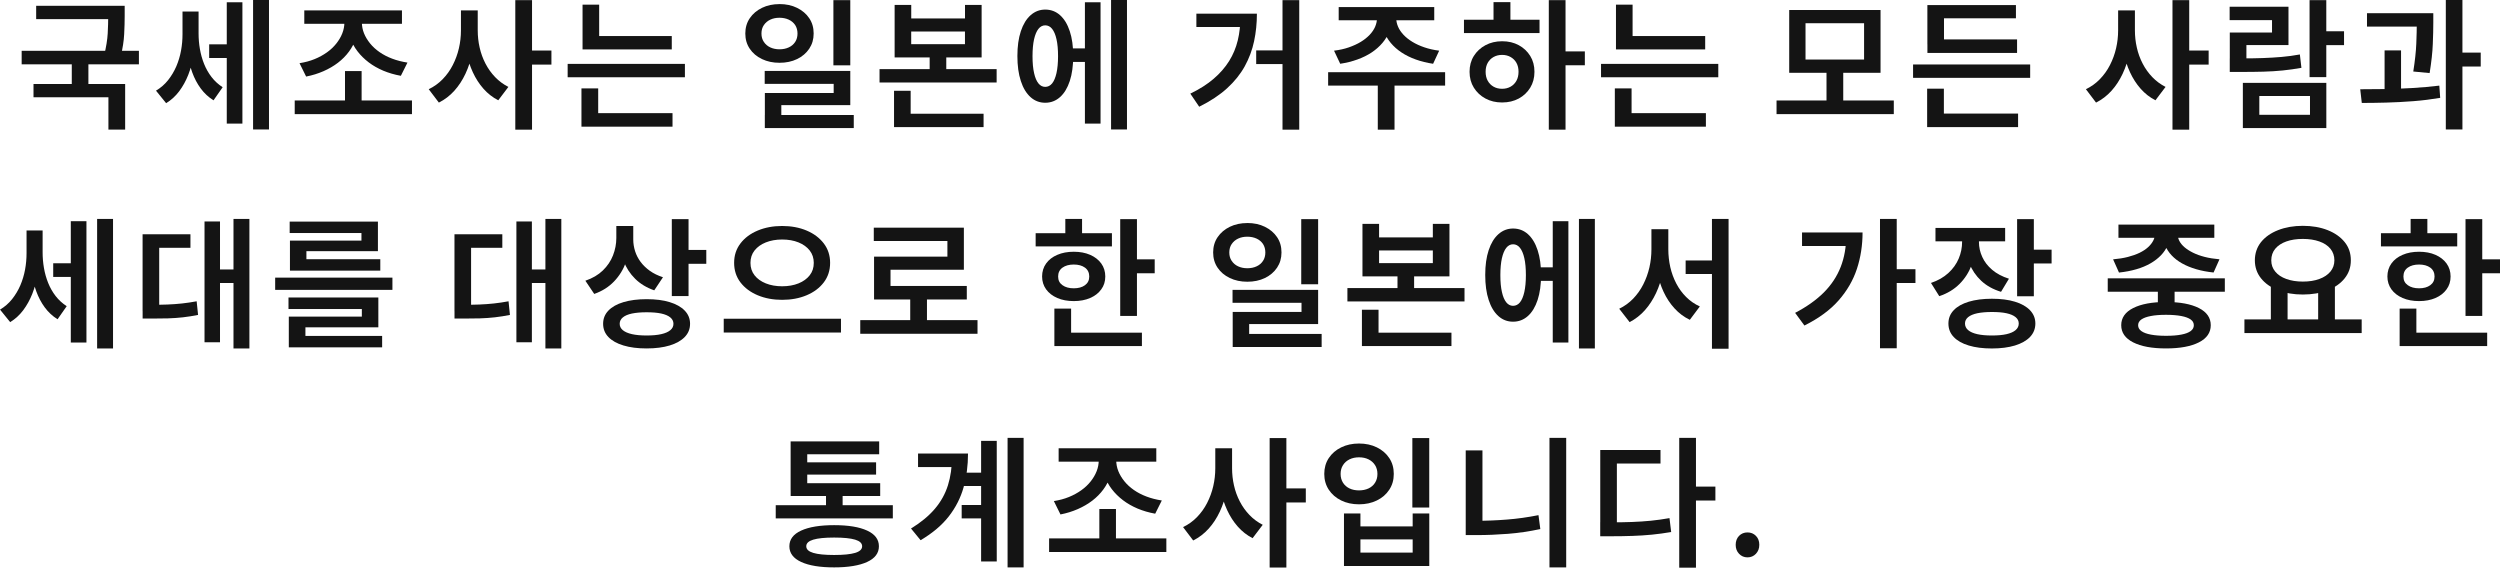
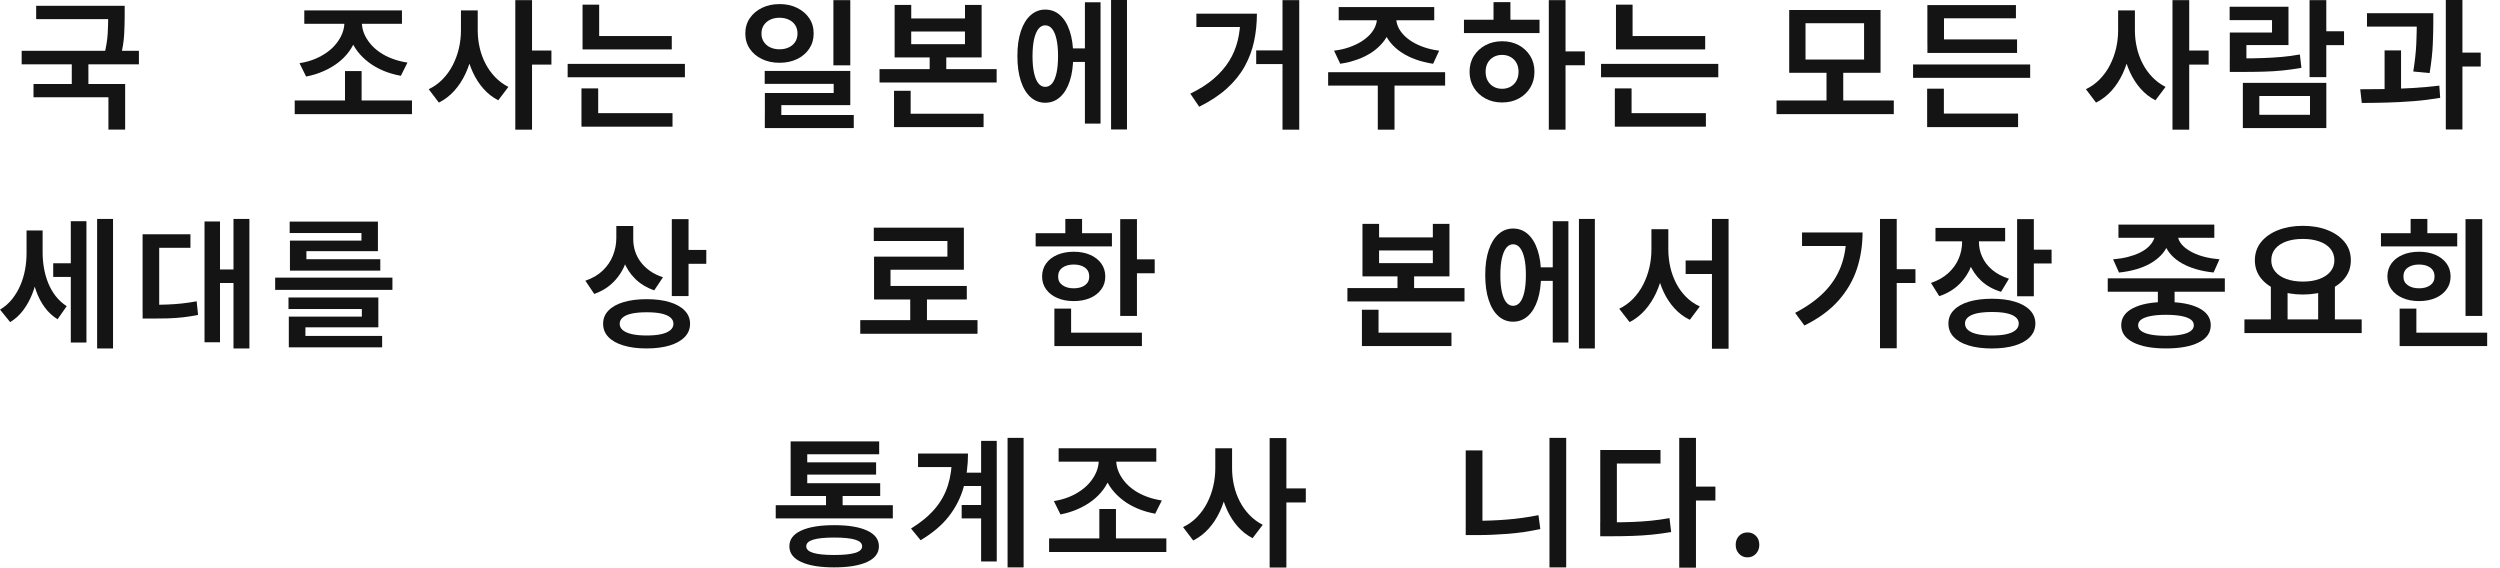
<svg xmlns="http://www.w3.org/2000/svg" id="_レイヤー_2" viewBox="0 0 639.43 145.19">
  <defs>
    <style>.cls-1{fill:#141414;stroke-width:0px;}</style>
  </defs>
  <g id="copy">
    <path class="cls-1" d="M5.54,13h29.99v3.46H5.54v-3.46ZM8.57,21.49h23.44v11.66h-4.28v-8.28H8.57v-3.38ZM9.25,1.48h21.06v3.42H9.25V1.48ZM18.36,15.41h4.25v7.2h-4.25v-7.2ZM27.68,1.48h4.21v2.59c0,1.39-.04,2.95-.13,4.66-.08,1.72-.39,3.68-.92,5.89l-4.21-.43c.53-2.16.83-4.04.92-5.65.08-1.61.13-3.1.13-4.46V1.48Z" />
-     <path class="cls-1" d="M46.66,2.95h3.28v5.76c0,1.85-.14,3.65-.43,5.42s-.74,3.43-1.35,4.99c-.61,1.56-1.39,2.96-2.32,4.21-.94,1.25-2.05,2.27-3.35,3.06l-2.59-3.2c1.2-.72,2.23-1.61,3.08-2.68.85-1.07,1.55-2.24,2.11-3.53.55-1.28.95-2.63,1.21-4.03s.38-2.81.38-4.23V2.95ZM47.59,2.95h3.2v5.58c0,1.34.11,2.68.34,4.01.23,1.33.59,2.61,1.08,3.83.49,1.22,1.13,2.34,1.91,3.35.78,1.01,1.72,1.87,2.83,2.59l-2.34,3.35c-1.27-.79-2.36-1.8-3.26-3.02s-1.63-2.6-2.18-4.12c-.55-1.52-.95-3.14-1.21-4.84-.25-1.7-.38-3.42-.38-5.15V2.95ZM53.5,11.34h5.72v3.49h-5.72v-3.49ZM58,.58h4v31.03h-4V.58ZM64.73,0h4.07v33.12h-4.07V0Z" />
    <path class="cls-1" d="M75.38,25.7h29.99v3.49h-29.99v-3.49ZM88.09,4.32h3.6v1.4c0,1.39-.2,2.71-.61,3.96-.41,1.25-1.01,2.41-1.8,3.49-.79,1.08-1.74,2.04-2.84,2.88-1.1.84-2.34,1.56-3.71,2.16-1.37.6-2.84,1.06-4.43,1.37l-1.69-3.42c1.39-.22,2.68-.56,3.85-1.04,1.18-.48,2.23-1.06,3.17-1.73.94-.67,1.73-1.42,2.39-2.25.66-.83,1.17-1.7,1.53-2.61.36-.91.54-1.85.54-2.81v-1.4ZM77.83,2.66h24.98v3.42h-24.98v-3.42ZM88.24,18.18h4.25v8.53h-4.25v-8.53ZM88.96,4.32h3.6v1.4c0,.96.18,1.89.54,2.79.36.9.88,1.76,1.55,2.59.67.83,1.48,1.57,2.43,2.23.95.66,2.02,1.22,3.22,1.67,1.2.46,2.51.79,3.92,1.01l-1.69,3.38c-1.61-.29-3.11-.73-4.5-1.31-1.39-.59-2.64-1.3-3.74-2.14-1.1-.84-2.06-1.78-2.86-2.83-.8-1.04-1.42-2.19-1.84-3.44-.42-1.25-.63-2.57-.63-3.96v-1.4Z" />
    <path class="cls-1" d="M117.9,2.66h3.46v5.11c0,1.99-.19,3.93-.58,5.81-.38,1.88-.96,3.65-1.73,5.29-.77,1.64-1.72,3.1-2.86,4.36-1.14,1.26-2.45,2.26-3.94,3.01l-2.59-3.42c1.34-.65,2.53-1.5,3.56-2.56,1.03-1.06,1.9-2.26,2.59-3.62.7-1.36,1.22-2.79,1.57-4.3.35-1.51.52-3.04.52-4.57V2.66ZM118.73,2.66h3.46v5.11c0,1.49.16,2.95.49,4.39.32,1.44.82,2.81,1.49,4.1.67,1.3,1.5,2.45,2.48,3.47.98,1.02,2.11,1.85,3.38,2.5l-2.59,3.42c-1.44-.74-2.7-1.73-3.78-2.95s-1.99-2.63-2.72-4.21c-.73-1.58-1.28-3.29-1.66-5.11-.37-1.82-.56-3.7-.56-5.62V2.66ZM131.8.04h4.28v33.12h-4.28V.04ZM135.14,12.92h5.9v3.6h-5.9v-3.6Z" />
    <path class="cls-1" d="M145.19,16.34h29.99v3.42h-29.99v-3.42ZM148.72,22.61h4.28v7.27h-4.28v-7.27ZM148.72,28.94h23.29v3.46h-23.29v-3.46ZM149,1.19h4.25v9.76h-4.25V1.19ZM149,9.22h22.82v3.42h-22.82v-3.42Z" />
    <path class="cls-1" d="M199.37,1.04c1.68,0,3.18.32,4.5.97,1.32.65,2.36,1.53,3.11,2.65.76,1.12,1.13,2.42,1.13,3.91s-.38,2.76-1.13,3.89c-.76,1.13-1.79,2.01-3.11,2.65-1.32.64-2.82.95-4.5.95s-3.15-.32-4.48-.95c-1.33-.64-2.38-1.52-3.13-2.65-.76-1.13-1.13-2.42-1.13-3.89s.38-2.8,1.15-3.92c.77-1.13,1.81-2.01,3.13-2.65,1.32-.64,2.81-.95,4.46-.95ZM199.37,4.54c-.89,0-1.67.16-2.36.49-.68.32-1.23.79-1.64,1.39-.41.6-.61,1.32-.61,2.16s.2,1.53.61,2.14c.41.61.95,1.08,1.64,1.4.68.32,1.47.49,2.36.49s1.68-.16,2.38-.49c.7-.32,1.24-.79,1.64-1.4s.59-1.33.59-2.14-.2-1.56-.59-2.16c-.4-.6-.94-1.06-1.64-1.39-.7-.32-1.49-.49-2.38-.49ZM195.59,18.14h21.89v8.75h-17.64v4.32h-4.21v-7.42h17.6v-2.34h-17.64v-3.31ZM195.62,29.41h22.75v3.35h-22.75v-3.35ZM213.16.04h4.32v16.67h-4.32V.04Z" />
    <path class="cls-1" d="M224.96,17.68h29.95v3.42h-29.95v-3.42ZM228.67,23.22h4.25v7.13h-4.25v-7.13ZM228.67,29.09h22.9v3.42h-22.9v-3.42ZM228.82,1.26h4.25v3.46h13.75V1.26h4.25v13.43h-22.25V1.26ZM233.06,8.06v3.24h13.75v-3.24h-13.75ZM237.78,12.85h4.25v6.26h-4.25v-6.26Z" />
    <path class="cls-1" d="M267.34,2.45c1.46,0,2.73.48,3.8,1.44,1.07.96,1.9,2.33,2.48,4.1.59,1.78.88,3.89.88,6.34s-.29,4.6-.88,6.39c-.59,1.79-1.42,3.16-2.5,4.12-1.08.96-2.34,1.44-3.78,1.44s-2.69-.48-3.76-1.44c-1.07-.96-1.9-2.33-2.48-4.12-.59-1.79-.88-3.92-.88-6.39s.29-4.56.88-6.34c.59-1.78,1.42-3.14,2.5-4.1,1.08-.96,2.33-1.44,3.74-1.44ZM267.34,6.48c-.67,0-1.25.3-1.73.9-.48.6-.85,1.48-1.12,2.65-.26,1.16-.4,2.61-.4,4.34s.13,3.14.4,4.32c.26,1.18.64,2.06,1.12,2.65.48.59,1.06.88,1.73.88s1.28-.29,1.76-.88c.48-.59.85-1.47,1.12-2.65.26-1.18.4-2.62.4-4.32s-.13-3.17-.4-4.34c-.26-1.16-.64-2.05-1.12-2.65-.48-.6-1.07-.9-1.76-.9ZM273.17,12.38h5.69v3.46h-5.69v-3.46ZM277.49.58h4v31.03h-4V.58ZM284.18,0h4.07v33.12h-4.07V0Z" />
    <path class="cls-1" d="M317.27,3.49h4.21c0,2.45-.24,4.8-.72,7.06-.48,2.26-1.28,4.39-2.39,6.41-1.12,2.02-2.62,3.89-4.52,5.62-1.9,1.73-4.27,3.3-7.13,4.72l-2.27-3.35c2.38-1.15,4.37-2.42,5.99-3.82,1.62-1.39,2.93-2.9,3.94-4.52,1.01-1.62,1.74-3.37,2.2-5.26.46-1.88.68-3.92.68-6.1v-.76ZM306,3.49h13.5v3.42h-13.5v-3.42ZM321.3,12.89h8.78v3.49h-8.78v-3.49ZM328.03.04h4.28v33.12h-4.28V.04Z" />
    <path class="cls-1" d="M339.7,18.47h29.92v3.42h-29.92v-3.42ZM352.19,3.6h3.74v1.08c0,1.18-.2,2.29-.59,3.35-.4,1.06-.98,2.04-1.75,2.95-.77.91-1.69,1.72-2.75,2.43-1.07.71-2.28,1.31-3.64,1.8-1.36.49-2.83.86-4.41,1.1l-1.58-3.35c1.39-.17,2.66-.45,3.8-.85s2.15-.86,3.04-1.4c.89-.54,1.64-1.14,2.27-1.8.62-.66,1.09-1.35,1.4-2.07.31-.72.47-1.44.47-2.16v-1.08ZM342.4,1.8h24.44v3.38h-24.44V1.8ZM352.4,20.88h4.28v12.28h-4.28v-12.28ZM353.41,3.6h3.71v1.08c0,.72.16,1.44.47,2.16.31.72.78,1.41,1.4,2.07.62.66,1.38,1.26,2.27,1.8.89.54,1.91,1.01,3.06,1.4s2.41.68,3.78.85l-1.55,3.35c-1.61-.24-3.09-.61-4.45-1.1-1.36-.49-2.57-1.09-3.64-1.8-1.07-.71-1.98-1.52-2.74-2.43-.76-.91-1.33-1.9-1.73-2.95-.4-1.06-.59-2.17-.59-3.35v-1.08Z" />
    <path class="cls-1" d="M374.44,5.04h19.33v3.42h-19.33v-3.42ZM384.23,10.55c1.58,0,2.99.34,4.23,1.01,1.24.67,2.21,1.59,2.93,2.75.72,1.16,1.08,2.51,1.08,4.05s-.36,2.89-1.08,4.07c-.72,1.18-1.7,2.1-2.93,2.77-1.24.67-2.66,1.01-4.27,1.01s-3-.34-4.25-1.01c-1.25-.67-2.24-1.6-2.97-2.77-.73-1.18-1.1-2.53-1.1-4.07s.37-2.89,1.1-4.05c.73-1.16,1.72-2.08,2.97-2.75,1.25-.67,2.68-1.01,4.28-1.01ZM384.19,14.04c-.82,0-1.54.18-2.18.54-.64.36-1.13.86-1.49,1.49-.36.64-.54,1.4-.54,2.29s.18,1.66.54,2.3c.36.65.86,1.15,1.49,1.51.63.36,1.36.54,2.18.54s1.54-.18,2.18-.54c.64-.36,1.13-.86,1.49-1.51s.54-1.42.54-2.3-.18-1.65-.54-2.29c-.36-.64-.86-1.13-1.49-1.49-.64-.36-1.36-.54-2.18-.54ZM382,.54h4.32v5.83h-4.32V.54ZM396.14.04h4.28v33.12h-4.28V.04ZM399.46,13.14h5.9v3.56h-5.9v-3.56Z" />
    <path class="cls-1" d="M409.5,16.34h29.99v3.42h-29.99v-3.42ZM413.03,22.61h4.28v7.27h-4.28v-7.27ZM413.03,28.94h23.29v3.46h-23.29v-3.46ZM413.32,1.19h4.25v9.76h-4.25V1.19ZM413.32,9.22h22.82v3.42h-22.82v-3.42Z" />
    <path class="cls-1" d="M454.39,25.7h29.99v3.49h-29.99v-3.49ZM457.63,2.56h23.36v16.06h-23.36V2.56ZM476.78,5.94h-14.98v9.29h14.98V5.94ZM467.17,18.04h4.28v8.53h-4.28v-8.53Z" />
    <path class="cls-1" d="M489.31,16.49h29.95v3.42h-29.95v-3.42ZM492.91,22.68h4.28v7.27h-4.28v-7.27ZM492.91,29.05h23.26v3.46h-23.26v-3.46ZM492.98,1.3h22.64v3.38h-18.4v6.66h-4.25V1.3ZM492.98,10.08h22.93v3.46h-22.93v-3.46Z" />
    <path class="cls-1" d="M541.76,2.66h3.46v5.11c0,1.99-.19,3.93-.58,5.81-.38,1.88-.96,3.65-1.73,5.29-.77,1.64-1.72,3.1-2.86,4.36-1.14,1.26-2.45,2.26-3.94,3.01l-2.59-3.42c1.34-.65,2.53-1.5,3.56-2.56,1.03-1.06,1.9-2.26,2.59-3.62.7-1.36,1.22-2.79,1.57-4.3.35-1.51.52-3.04.52-4.57V2.66ZM542.59,2.66h3.46v5.11c0,1.49.16,2.95.49,4.39.32,1.44.82,2.81,1.49,4.1.67,1.3,1.5,2.45,2.48,3.47.98,1.02,2.11,1.85,3.38,2.5l-2.59,3.42c-1.44-.74-2.7-1.73-3.78-2.95-1.08-1.22-1.99-2.63-2.72-4.21-.73-1.58-1.28-3.29-1.66-5.11-.37-1.82-.56-3.7-.56-5.62V2.66ZM555.66.04h4.28v33.12h-4.28V.04ZM559.01,12.92h5.9v3.6h-5.9v-3.6Z" />
    <path class="cls-1" d="M570.28,1.73h15.05v9.79h-10.76v5.33h-4.25v-8.53h10.8v-3.17h-10.84V1.73ZM570.31,14.94h2.74c2.14,0,4.05-.03,5.74-.09,1.69-.06,3.29-.16,4.81-.29,1.51-.13,3.06-.34,4.64-.63l.4,3.42c-1.61.29-3.19.51-4.75.67-1.56.16-3.21.26-4.95.31-1.74.05-3.7.07-5.89.07h-2.74v-3.46ZM573.66,21.2h21.35v11.56h-21.35v-11.56ZM590.83,24.55h-12.96v4.82h12.96v-4.82ZM590.72.04h4.28v19.69h-4.28V.04ZM593.78,7.99h5.76v3.56h-5.76v-3.56Z" />
    <path class="cls-1" d="M604.08,26.32l-.4-3.49c1.94,0,4.07-.02,6.37-.05,2.3-.04,4.64-.13,7.02-.27,2.38-.14,4.66-.35,6.84-.61l.22,3.13c-2.26.38-4.56.67-6.91.85-2.35.18-4.64.3-6.88.36-2.23.06-4.32.09-6.26.09ZM605.41,3.38h14.44v3.42h-14.44v-3.42ZM609.91,12.89h4.21v11.23h-4.21v-11.23ZM618.16,3.38h4.21v2.45c0,1.54-.04,3.35-.13,5.44-.08,2.09-.35,4.56-.81,7.42l-4.18-.4c.43-2.74.69-5.11.77-7.13.08-2.02.13-3.79.13-5.33v-2.45ZM625.57,0h4.25v33.12h-4.25V0ZM628.6,13.46h5.9v3.56h-5.9v-3.56Z" />
    <path class="cls-1" d="M6.77,58.95h3.28v5.76c0,1.85-.14,3.65-.43,5.42s-.74,3.43-1.35,4.99c-.61,1.56-1.39,2.96-2.32,4.21-.94,1.25-2.05,2.27-3.35,3.06l-2.59-3.2c1.2-.72,2.23-1.61,3.08-2.68.85-1.07,1.55-2.24,2.11-3.53.55-1.28.95-2.63,1.21-4.03s.38-2.81.38-4.23v-5.76ZM7.7,58.95h3.2v5.58c0,1.34.11,2.68.34,4.01.23,1.33.59,2.61,1.08,3.83.49,1.22,1.13,2.34,1.91,3.35.78,1.01,1.72,1.87,2.83,2.59l-2.34,3.35c-1.27-.79-2.36-1.8-3.26-3.02s-1.63-2.6-2.18-4.12c-.55-1.52-.95-3.14-1.21-4.84-.25-1.7-.38-3.42-.38-5.15v-5.58ZM13.61,67.34h5.72v3.49h-5.72v-3.49ZM18.11,56.58h4v31.03h-4v-31.03ZM24.84,56h4.07v33.12h-4.07v-33.12Z" />
    <path class="cls-1" d="M36.47,59.92h12.24v3.46h-7.99v16.24h-4.25v-19.69ZM36.47,77.96h2.27c1.44,0,2.8-.02,4.07-.07,1.27-.05,2.51-.14,3.73-.27,1.21-.13,2.47-.32,3.76-.56l.36,3.49c-1.32.26-2.61.47-3.87.61-1.26.14-2.54.23-3.83.27-1.3.04-2.7.05-4.21.05h-2.27v-3.53ZM52.31,56.65h3.96v30.89h-3.96v-30.89ZM54.97,68.92h5.76v3.46h-5.76v-3.46ZM59.72,56h4.07v33.12h-4.07v-33.12Z" />
    <path class="cls-1" d="M70.38,71.01h29.99v3.13h-29.99v-3.13ZM73.8,76.09h22.97v7.63h-18.65v3.13h-4.25v-5.87h18.68v-1.94h-18.76v-2.95ZM73.87,85.92h23.87v2.92h-23.87v-2.92ZM74.09,56.68h22.57v7.56h-18.29v2.95h-4.21v-5.65h18.29v-1.94h-18.36v-2.92ZM74.16,66.3h23.11v2.92h-23.11v-2.92Z" />
-     <path class="cls-1" d="M116.24,59.92h12.24v3.46h-7.99v16.24h-4.25v-19.69ZM116.24,77.96h2.27c1.44,0,2.8-.02,4.07-.07,1.27-.05,2.51-.14,3.73-.27,1.21-.13,2.47-.32,3.76-.56l.36,3.49c-1.32.26-2.61.47-3.87.61-1.26.14-2.54.23-3.83.27-1.3.04-2.7.05-4.21.05h-2.27v-3.53ZM132.08,56.65h3.96v30.89h-3.96v-30.89ZM134.75,68.92h5.76v3.46h-5.76v-3.46ZM139.5,56h4.07v33.12h-4.07v-33.12Z" />
    <path class="cls-1" d="M157.64,57.8h3.53v3.06c0,2.16-.34,4.19-1.03,6.1-.68,1.91-1.7,3.58-3.06,5-1.36,1.43-3.05,2.5-5.09,3.22l-2.27-3.38c1.82-.62,3.32-1.5,4.48-2.63,1.16-1.13,2.03-2.41,2.59-3.85.56-1.44.85-2.93.85-4.46v-3.06ZM165.38,76.52c2.3,0,4.28.25,5.92.76,1.64.5,2.92,1.22,3.83,2.16.91.94,1.37,2.06,1.37,3.38s-.46,2.45-1.37,3.38c-.91.94-2.19,1.66-3.83,2.16-1.64.5-3.62.76-5.92.76s-4.25-.25-5.92-.76c-1.67-.5-2.95-1.22-3.85-2.16-.9-.94-1.35-2.06-1.35-3.38s.45-2.45,1.35-3.38c.9-.94,2.18-1.66,3.85-2.16,1.67-.5,3.64-.76,5.92-.76ZM158.51,57.8h3.46v3.46c0,1.01.16,2,.47,2.99.31.98.79,1.9,1.42,2.75.64.85,1.43,1.61,2.38,2.29.95.67,2.06,1.21,3.33,1.62l-2.23,3.35c-1.94-.67-3.57-1.66-4.88-2.95s-2.29-2.81-2.95-4.54c-.66-1.73-.99-3.56-.99-5.51v-3.46ZM165.38,79.87c-1.46,0-2.71.11-3.73.32s-1.8.55-2.34.99c-.54.44-.81.99-.81,1.64s.27,1.19.81,1.64c.54.44,1.32.78,2.34,1.01,1.02.23,2.26.34,3.73.34s2.74-.11,3.74-.34c1.01-.23,1.78-.56,2.32-1.01.54-.44.81-.99.81-1.64s-.27-1.19-.81-1.64c-.54-.44-1.31-.77-2.32-.99s-2.26-.32-3.74-.32ZM171.83,56.04h4.28v19.69h-4.28v-19.69ZM174.96,63.92h5.69v3.56h-5.69v-3.56Z" />
-     <path class="cls-1" d="M185.11,81.52h29.99v3.53h-29.99v-3.53ZM200.05,57.8c2.33,0,4.42.39,6.26,1.17,1.85.78,3.31,1.88,4.39,3.29,1.08,1.42,1.62,3.07,1.62,4.97s-.54,3.59-1.62,5c-1.08,1.42-2.54,2.51-4.39,3.29-1.85.78-3.94,1.17-6.26,1.17s-4.39-.39-6.25-1.17c-1.86-.78-3.33-1.88-4.41-3.29-1.08-1.42-1.62-3.08-1.62-5s.54-3.55,1.62-4.97c1.08-1.42,2.55-2.51,4.41-3.29,1.86-.78,3.94-1.17,6.25-1.17ZM200.05,61.26c-1.56,0-2.95.25-4.18.74-1.22.49-2.18,1.18-2.88,2.07-.7.89-1.04,1.94-1.04,3.17s.35,2.28,1.04,3.17c.7.89,1.66,1.58,2.88,2.07,1.22.49,2.62.74,4.18.74s2.98-.25,4.19-.74c1.21-.49,2.17-1.18,2.86-2.07.7-.89,1.04-1.94,1.04-3.17s-.35-2.28-1.04-3.17c-.7-.89-1.65-1.58-2.86-2.07-1.21-.49-2.61-.74-4.19-.74Z" />
    <path class="cls-1" d="M220.03,81.88h29.99v3.49h-29.99v-3.49ZM223.49,58.23h23.04v10.76h-18.76v5.87h-4.21v-9.22h18.76v-4h-18.83v-3.42ZM223.56,73.14h23.72v3.46h-23.72v-3.46ZM232.81,75.37h4.28v7.92h-4.28v-7.92Z" />
    <path class="cls-1" d="M264.89,59.64h19.51v3.38h-19.51v-3.38ZM274.64,64.39c1.58,0,2.98.26,4.19.79,1.21.53,2.16,1.27,2.84,2.21.68.95,1.03,2.06,1.03,3.33s-.34,2.35-1.03,3.29c-.68.95-1.63,1.69-2.84,2.21-1.21.53-2.61.79-4.19.79s-2.99-.26-4.21-.79c-1.22-.53-2.18-1.27-2.86-2.21-.68-.95-1.03-2.05-1.03-3.29s.34-2.38,1.03-3.33c.68-.95,1.64-1.69,2.86-2.21,1.22-.53,2.63-.79,4.21-.79ZM269.68,78.93h4.28v7.63h-4.28v-7.63ZM269.68,85.09h22.39v3.42h-22.39v-3.42ZM274.64,67.66c-1.18,0-2.14.26-2.88.79-.74.53-1.12,1.28-1.12,2.27s.37,1.7,1.12,2.23c.74.53,1.7.79,2.88.79s2.13-.26,2.86-.79c.73-.53,1.1-1.27,1.1-2.23s-.37-1.74-1.1-2.27c-.73-.53-1.69-.79-2.86-.79ZM272.48,56h4.28v5.33h-4.28v-5.33ZM286.52,56.04h4.28v24.77h-4.28v-24.77ZM289.58,66.33h5.76v3.56h-5.76v-3.56Z" />
-     <path class="cls-1" d="M319.03,57.04c1.68,0,3.18.32,4.5.97,1.32.65,2.36,1.53,3.11,2.65.76,1.12,1.13,2.42,1.13,3.91s-.38,2.76-1.13,3.89c-.76,1.13-1.79,2.01-3.11,2.65-1.32.64-2.82.95-4.5.95s-3.15-.32-4.48-.95c-1.33-.64-2.38-1.52-3.13-2.65-.76-1.13-1.13-2.42-1.13-3.89s.38-2.8,1.15-3.92c.77-1.13,1.81-2.01,3.13-2.65,1.32-.64,2.81-.95,4.46-.95ZM319.03,60.54c-.89,0-1.67.16-2.36.49-.68.32-1.23.79-1.64,1.39-.41.6-.61,1.32-.61,2.16s.2,1.53.61,2.14c.41.61.95,1.08,1.64,1.4.68.32,1.47.49,2.36.49s1.68-.16,2.38-.49c.7-.32,1.24-.79,1.64-1.4s.59-1.33.59-2.14-.2-1.56-.59-2.16c-.4-.6-.94-1.06-1.64-1.39-.7-.32-1.49-.49-2.38-.49ZM315.25,74.14h21.89v8.75h-17.64v4.32h-4.21v-7.42h17.6v-2.34h-17.64v-3.31ZM315.29,85.41h22.75v3.35h-22.75v-3.35ZM332.82,56.04h4.32v16.67h-4.32v-16.67Z" />
    <path class="cls-1" d="M344.63,73.68h29.95v3.42h-29.95v-3.42ZM348.34,79.22h4.25v7.13h-4.25v-7.13ZM348.34,85.09h22.9v3.42h-22.9v-3.42ZM348.48,57.26h4.25v3.46h13.75v-3.46h4.25v13.43h-22.25v-13.43ZM352.73,64.06v3.24h13.75v-3.24h-13.75ZM357.44,68.85h4.25v6.26h-4.25v-6.26Z" />
    <path class="cls-1" d="M387,58.45c1.46,0,2.73.48,3.8,1.44,1.07.96,1.9,2.33,2.48,4.1.59,1.78.88,3.89.88,6.34s-.29,4.6-.88,6.39c-.59,1.79-1.42,3.16-2.5,4.12-1.08.96-2.34,1.44-3.78,1.44s-2.69-.48-3.76-1.44c-1.07-.96-1.9-2.33-2.48-4.12-.59-1.79-.88-3.92-.88-6.39s.29-4.56.88-6.34c.59-1.78,1.42-3.14,2.5-4.1,1.08-.96,2.33-1.44,3.74-1.44ZM387,62.48c-.67,0-1.25.3-1.73.9-.48.6-.85,1.48-1.12,2.65-.26,1.16-.4,2.61-.4,4.34s.13,3.14.4,4.32c.26,1.18.64,2.06,1.12,2.65.48.59,1.06.88,1.73.88s1.28-.29,1.76-.88c.48-.59.85-1.47,1.12-2.65.26-1.18.4-2.62.4-4.32s-.13-3.17-.4-4.34c-.26-1.16-.64-2.05-1.12-2.65-.48-.6-1.07-.9-1.76-.9ZM392.83,68.38h5.69v3.46h-5.69v-3.46ZM397.15,56.58h4v31.03h-4v-31.03ZM403.85,56h4.07v33.12h-4.07v-33.12Z" />
    <path class="cls-1" d="M422.39,58.63h3.49v5.11c0,2.02-.19,3.98-.58,5.89-.38,1.91-.96,3.68-1.73,5.33-.77,1.64-1.72,3.1-2.84,4.37-1.13,1.27-2.44,2.29-3.92,3.06l-2.66-3.42c1.34-.65,2.53-1.51,3.56-2.57,1.03-1.07,1.9-2.29,2.59-3.65s1.22-2.81,1.57-4.34c.35-1.52.52-3.08.52-4.66v-5.11ZM423.29,58.63h3.42v5.11c0,1.56.17,3.08.5,4.57.34,1.49.85,2.89,1.53,4.19.68,1.31,1.53,2.47,2.54,3.47,1.01,1.01,2.17,1.81,3.49,2.41l-2.56,3.42c-1.49-.72-2.79-1.69-3.91-2.92-1.12-1.22-2.05-2.63-2.79-4.21-.74-1.58-1.3-3.31-1.67-5.17-.37-1.86-.56-3.79-.56-5.78v-5.11ZM431.14,66.62h8.86v3.46h-8.86v-3.46ZM437.87,56h4.25v33.19h-4.25v-33.19Z" />
    <path class="cls-1" d="M472.21,59.46h4.18c0,3.26-.48,6.36-1.44,9.29-.96,2.93-2.52,5.62-4.68,8.08-2.16,2.46-5.08,4.6-8.75,6.43l-2.38-3.24c2.95-1.54,5.39-3.27,7.33-5.2,1.93-1.93,3.37-4.11,4.32-6.53.95-2.42,1.42-5.12,1.42-8.1v-.72ZM460.91,59.46h13.5v3.46h-13.5v-3.46ZM480.85,56h4.28v33.08h-4.28v-33.08ZM484.02,68.85h5.9v3.53h-5.9v-3.53Z" />
    <path class="cls-1" d="M501.84,59.67h3.49v2.23c0,2.09-.35,4.06-1.04,5.9-.7,1.85-1.73,3.46-3.11,4.84-1.38,1.38-3.1,2.42-5.17,3.11l-2.12-3.38c1.78-.6,3.26-1.45,4.45-2.54,1.19-1.09,2.07-2.33,2.65-3.71.58-1.38.86-2.79.86-4.23v-2.23ZM495.04,58.3h17.82v3.42h-17.82v-3.42ZM509.47,76.41c2.28,0,4.25.25,5.9.76,1.66.5,2.94,1.23,3.85,2.18.91.95,1.37,2.08,1.37,3.4s-.46,2.49-1.37,3.44c-.91.95-2.2,1.67-3.85,2.18-1.66.5-3.62.76-5.9.76s-4.25-.25-5.92-.76c-1.67-.5-2.95-1.23-3.85-2.18s-1.35-2.09-1.35-3.44.45-2.45,1.35-3.4c.9-.95,2.18-1.67,3.85-2.18,1.67-.5,3.64-.76,5.92-.76ZM509.47,79.8c-1.46,0-2.71.11-3.73.32-1.02.22-1.8.55-2.34.99-.54.44-.81.99-.81,1.64s.27,1.24.81,1.69c.54.46,1.32.8,2.34,1.03,1.02.23,2.26.34,3.73.34s2.74-.11,3.74-.34c1.01-.23,1.78-.57,2.32-1.03.54-.46.81-1.02.81-1.69s-.27-1.19-.81-1.64c-.54-.44-1.31-.77-2.32-.99-1.01-.22-2.26-.32-3.74-.32ZM502.7,59.67h3.46v2.23c0,1.32.28,2.6.85,3.83.56,1.24,1.41,2.33,2.54,3.29,1.13.96,2.56,1.72,4.28,2.27l-2.02,3.35c-2.04-.62-3.73-1.57-5.08-2.83-1.34-1.26-2.35-2.74-3.02-4.45-.67-1.7-1.01-3.53-1.01-5.47v-2.23ZM515.92,56.04h4.28v19.73h-4.28v-19.73ZM519.05,63.85h5.69v3.53h-5.69v-3.53Z" />
    <path class="cls-1" d="M539.1,71.19h29.95v3.42h-29.95v-3.42ZM551.16,59.02h3.82v.86c0,1.03-.19,2-.58,2.9-.38.9-.94,1.73-1.67,2.5-.73.77-1.63,1.46-2.68,2.07-1.06.61-2.26,1.12-3.62,1.51-1.36.4-2.84.68-4.45.85l-1.51-3.38c1.39-.12,2.65-.32,3.78-.61,1.13-.29,2.12-.64,2.99-1.06.86-.42,1.58-.89,2.16-1.42.58-.53,1.01-1.07,1.31-1.64.3-.56.45-1.13.45-1.71v-.86ZM541.84,57.44h24.52v3.38h-24.52v-3.38ZM554,77.24c3.58,0,6.38.52,8.41,1.55,2.03,1.03,3.04,2.5,3.04,4.39s-1.01,3.36-3.04,4.39c-2.03,1.03-4.83,1.55-8.41,1.55s-6.35-.52-8.39-1.55c-2.04-1.03-3.06-2.5-3.06-4.39s1.02-3.36,3.06-4.39c2.04-1.03,4.83-1.55,8.39-1.55ZM554,80.52c-1.54,0-2.83.1-3.89.31-1.06.2-1.86.5-2.41.88-.55.38-.83.88-.83,1.48s.28,1.1.83,1.49c.55.4,1.36.7,2.41.9,1.06.2,2.35.31,3.89.31s2.87-.1,3.92-.31c1.06-.2,1.85-.5,2.39-.9.54-.4.81-.89.81-1.49s-.27-1.09-.81-1.48c-.54-.38-1.34-.68-2.39-.88-1.06-.2-2.36-.31-3.92-.31ZM551.92,72.63h4.28v5.83h-4.28v-5.83ZM553.21,59.02h3.78v.86c0,.6.14,1.18.43,1.75.29.56.73,1.1,1.31,1.6.59.5,1.31.97,2.18,1.4.86.43,1.86.79,2.99,1.08,1.13.29,2.39.49,3.78.61l-1.51,3.38c-1.61-.17-3.09-.45-4.45-.85-1.36-.4-2.56-.89-3.62-1.49-1.06-.6-1.94-1.28-2.66-2.05-.72-.77-1.27-1.61-1.66-2.54-.38-.92-.58-1.89-.58-2.9v-.86Z" />
    <path class="cls-1" d="M574.06,81.7h29.99v3.49h-29.99v-3.49ZM589,57.76c2.38,0,4.49.37,6.34,1.1,1.85.73,3.3,1.75,4.36,3.06,1.06,1.31,1.58,2.86,1.58,4.66s-.53,3.29-1.58,4.61c-1.06,1.32-2.51,2.34-4.36,3.06-1.85.72-3.96,1.08-6.34,1.08s-4.46-.36-6.32-1.08c-1.86-.72-3.32-1.74-4.37-3.06-1.06-1.32-1.58-2.86-1.58-4.61s.53-3.35,1.58-4.66c1.06-1.31,2.51-2.33,4.37-3.06,1.86-.73,3.97-1.1,6.32-1.1ZM580.82,72.88h4.28v9.47h-4.28v-9.47ZM589,61.11c-1.61,0-3.02.22-4.23.65-1.21.43-2.15,1.06-2.83,1.87-.67.82-1.01,1.8-1.01,2.95s.34,2.06,1.01,2.88c.67.82,1.61,1.45,2.83,1.89,1.21.44,2.62.67,4.23.67s3.02-.22,4.23-.67c1.21-.44,2.15-1.07,2.83-1.89.67-.82,1.01-1.78,1.01-2.88s-.34-2.14-1.01-2.95c-.67-.82-1.61-1.44-2.83-1.87-1.21-.43-2.62-.65-4.23-.65ZM592.92,72.88h4.28v9.47h-4.28v-9.47Z" />
-     <path class="cls-1" d="M608.98,59.64h19.51v3.38h-19.51v-3.38ZM618.73,64.39c1.58,0,2.98.26,4.19.79,1.21.53,2.16,1.27,2.84,2.21.68.95,1.03,2.06,1.03,3.33s-.34,2.35-1.03,3.29c-.68.95-1.63,1.69-2.84,2.21-1.21.53-2.61.79-4.19.79s-2.99-.26-4.21-.79c-1.22-.53-2.18-1.27-2.86-2.21-.68-.95-1.03-2.05-1.03-3.29s.34-2.38,1.03-3.33c.68-.95,1.64-1.69,2.86-2.21,1.22-.53,2.63-.79,4.21-.79ZM613.76,78.93h4.28v7.63h-4.28v-7.63ZM613.76,85.09h22.39v3.42h-22.39v-3.42ZM618.73,67.66c-1.18,0-2.14.26-2.88.79-.74.53-1.12,1.28-1.12,2.27s.37,1.7,1.12,2.23c.74.53,1.7.79,2.88.79s2.13-.26,2.86-.79c.73-.53,1.1-1.27,1.1-2.23s-.37-1.74-1.1-2.27c-.73-.53-1.69-.79-2.86-.79ZM616.57,56h4.28v5.33h-4.28v-5.33ZM630.61,56.04h4.28v24.77h-4.28v-24.77ZM633.67,66.33h5.76v3.56h-5.76v-3.56Z" />
+     <path class="cls-1" d="M608.98,59.64h19.51v3.38h-19.51v-3.38ZM618.73,64.39c1.58,0,2.98.26,4.19.79,1.21.53,2.16,1.27,2.84,2.21.68.95,1.03,2.06,1.03,3.33s-.34,2.35-1.03,3.29c-.68.95-1.63,1.69-2.84,2.21-1.21.53-2.61.79-4.19.79s-2.99-.26-4.21-.79c-1.22-.53-2.18-1.27-2.86-2.21-.68-.95-1.03-2.05-1.03-3.29s.34-2.38,1.03-3.33c.68-.95,1.64-1.69,2.86-2.21,1.22-.53,2.63-.79,4.21-.79ZM613.76,78.93h4.28v7.63h-4.28v-7.63ZM613.76,85.09h22.39v3.42h-22.39v-3.42ZM618.73,67.66c-1.18,0-2.14.26-2.88.79-.74.53-1.12,1.28-1.12,2.27s.37,1.7,1.12,2.23c.74.53,1.7.79,2.88.79s2.13-.26,2.86-.79c.73-.53,1.1-1.27,1.1-2.23s-.37-1.74-1.1-2.27c-.73-.53-1.69-.79-2.86-.79ZM616.57,56h4.28v5.33h-4.28v-5.33ZM630.61,56.04h4.28v24.77h-4.28v-24.77ZM633.67,66.33h5.76h-5.76v-3.56Z" />
    <path class="cls-1" d="M198.41,129.21h29.95v3.38h-29.95v-3.38ZM213.35,134.32c3.62,0,6.44.46,8.44,1.39,2,.92,3.01,2.26,3.01,4.01s-1,3.09-3.01,4.01c-2,.92-4.82,1.39-8.44,1.39s-6.44-.46-8.44-1.39c-2-.92-3.01-2.26-3.01-4.01s1-3.09,3.01-4.01c2-.92,4.82-1.39,8.44-1.39ZM202.23,112.9h22.64v3.28h-18.4v9.25h-4.25v-12.53ZM202.23,123.59h22.9v3.28h-22.9v-3.28ZM205.25,118.26h18.83v3.13h-18.83v-3.13ZM213.35,137.49c-2.38,0-4.16.18-5.35.54-1.19.36-1.78.92-1.78,1.69s.59,1.33,1.78,1.69,2.97.54,5.35.54,4.19-.18,5.38-.54,1.78-.92,1.78-1.69-.59-1.33-1.78-1.69c-1.19-.36-2.98-.54-5.38-.54ZM211.27,125.46h4.25v5h-4.25v-5Z" />
    <path class="cls-1" d="M243.49,116h4.1c0,3.07-.38,5.95-1.13,8.64-.76,2.69-2.02,5.17-3.78,7.43s-4.17,4.3-7.22,6.1l-2.45-2.99c2.52-1.54,4.55-3.22,6.1-5.04,1.55-1.82,2.66-3.83,3.35-6.03.68-2.2,1.03-4.61,1.03-7.25v-.86ZM234.81,116h10.15v3.46h-10.15v-3.46ZM245.97,129.17h6.98v3.42h-6.98v-3.42ZM246.19,120.89h6.88v3.42h-6.88v-3.42ZM250.94,112.76h4v30.85h-4v-30.85ZM257.71,112h4.1v33.12h-4.1v-33.12Z" />
    <path class="cls-1" d="M268.33,137.7h29.99v3.49h-29.99v-3.49ZM281.03,116.32h3.6v1.4c0,1.39-.2,2.71-.61,3.96-.41,1.25-1.01,2.41-1.8,3.49-.79,1.08-1.74,2.04-2.84,2.88-1.1.84-2.34,1.56-3.71,2.16-1.37.6-2.84,1.06-4.43,1.37l-1.69-3.42c1.39-.22,2.68-.56,3.85-1.04,1.18-.48,2.23-1.06,3.17-1.73.94-.67,1.73-1.42,2.39-2.25.66-.83,1.17-1.7,1.53-2.61.36-.91.54-1.85.54-2.81v-1.4ZM270.77,114.66h24.98v3.42h-24.98v-3.42ZM281.18,130.18h4.25v8.53h-4.25v-8.53ZM281.9,116.32h3.6v1.4c0,.96.18,1.89.54,2.79.36.9.88,1.76,1.55,2.59.67.83,1.48,1.57,2.43,2.23.95.66,2.02,1.22,3.22,1.67,1.2.46,2.51.79,3.92,1.01l-1.69,3.38c-1.61-.29-3.11-.73-4.5-1.31-1.39-.59-2.64-1.3-3.74-2.14-1.1-.84-2.06-1.78-2.86-2.83-.8-1.04-1.42-2.19-1.84-3.44-.42-1.25-.63-2.57-.63-3.96v-1.4Z" />
    <path class="cls-1" d="M310.84,114.66h3.46v5.11c0,1.99-.19,3.93-.58,5.81-.38,1.88-.96,3.65-1.73,5.29-.77,1.64-1.72,3.1-2.86,4.36-1.14,1.26-2.45,2.26-3.94,3.01l-2.59-3.42c1.34-.65,2.53-1.5,3.56-2.56,1.03-1.06,1.9-2.26,2.59-3.62.7-1.36,1.22-2.79,1.57-4.3.35-1.51.52-3.04.52-4.57v-5.11ZM311.67,114.66h3.46v5.11c0,1.49.16,2.95.49,4.39.32,1.44.82,2.81,1.49,4.1.67,1.3,1.5,2.45,2.48,3.47.98,1.02,2.11,1.85,3.38,2.5l-2.59,3.42c-1.44-.74-2.7-1.73-3.78-2.95s-1.99-2.63-2.72-4.21c-.73-1.58-1.28-3.29-1.66-5.11-.37-1.82-.56-3.7-.56-5.62v-5.11ZM324.74,112.04h4.28v33.12h-4.28v-33.12ZM328.09,124.92h5.9v3.6h-5.9v-3.6Z" />
-     <path class="cls-1" d="M347.6,113.44c1.7,0,3.23.33,4.57.99,1.34.66,2.4,1.57,3.17,2.74.77,1.16,1.15,2.51,1.15,4.05s-.38,2.86-1.15,4.03c-.77,1.18-1.82,2.09-3.17,2.75-1.35.66-2.87.99-4.57.99s-3.23-.33-4.57-.99c-1.34-.66-2.4-1.58-3.17-2.75-.77-1.18-1.15-2.52-1.15-4.03s.38-2.89,1.15-4.05c.77-1.16,1.82-2.08,3.17-2.74,1.34-.66,2.87-.99,4.57-.99ZM347.6,116.97c-.91,0-1.72.17-2.43.52-.71.35-1.27.84-1.67,1.48-.41.64-.61,1.39-.61,2.25s.21,1.61.61,2.25c.41.64.96,1.12,1.67,1.46.71.34,1.52.5,2.43.5s1.72-.17,2.43-.5c.71-.34,1.27-.82,1.67-1.46.41-.64.61-1.39.61-2.25s-.21-1.61-.61-2.25c-.41-.64-.97-1.13-1.67-1.48-.71-.35-1.52-.52-2.43-.52ZM343.75,131.33h4.21v3.31h13.36v-3.31h4.25v13.43h-21.82v-13.43ZM347.96,137.96v3.38h13.36v-3.38h-13.36ZM361.24,112.04h4.32v17.78h-4.32v-17.78Z" />
    <path class="cls-1" d="M374.89,115.2h4.28v20.56h-4.28v-20.56ZM374.89,133.2h2.88c2.47,0,5.02-.1,7.65-.31,2.63-.2,5.32-.58,8.08-1.13l.47,3.56c-2.83.6-5.6,1.01-8.3,1.22s-5.33.32-7.9.32h-2.88v-3.67ZM396.31,112h4.28v33.12h-4.28v-33.12Z" />
    <path class="cls-1" d="M409.3,115.1h15.41v3.46h-11.16v16.74h-4.25v-20.2ZM409.3,133.6h2.74c1.92,0,3.71-.03,5.36-.09,1.66-.06,3.26-.17,4.82-.32,1.56-.16,3.16-.38,4.79-.67l.43,3.56c-1.68.29-3.33.51-4.93.67-1.61.16-3.26.26-4.97.32-1.7.06-3.54.09-5.51.09h-2.74v-3.56ZM429.5,112h4.28v33.19h-4.28v-33.19ZM432.85,124.46h5.9v3.56h-5.9v-3.56Z" />
    <path class="cls-1" d="M446.96,142.56c-.86,0-1.58-.31-2.16-.92s-.86-1.37-.86-2.29.29-1.7.86-2.29c.58-.59,1.3-.88,2.16-.88s1.58.29,2.16.88c.58.59.86,1.35.86,2.29s-.29,1.67-.86,2.29c-.58.61-1.3.92-2.16.92Z" />
  </g>
</svg>